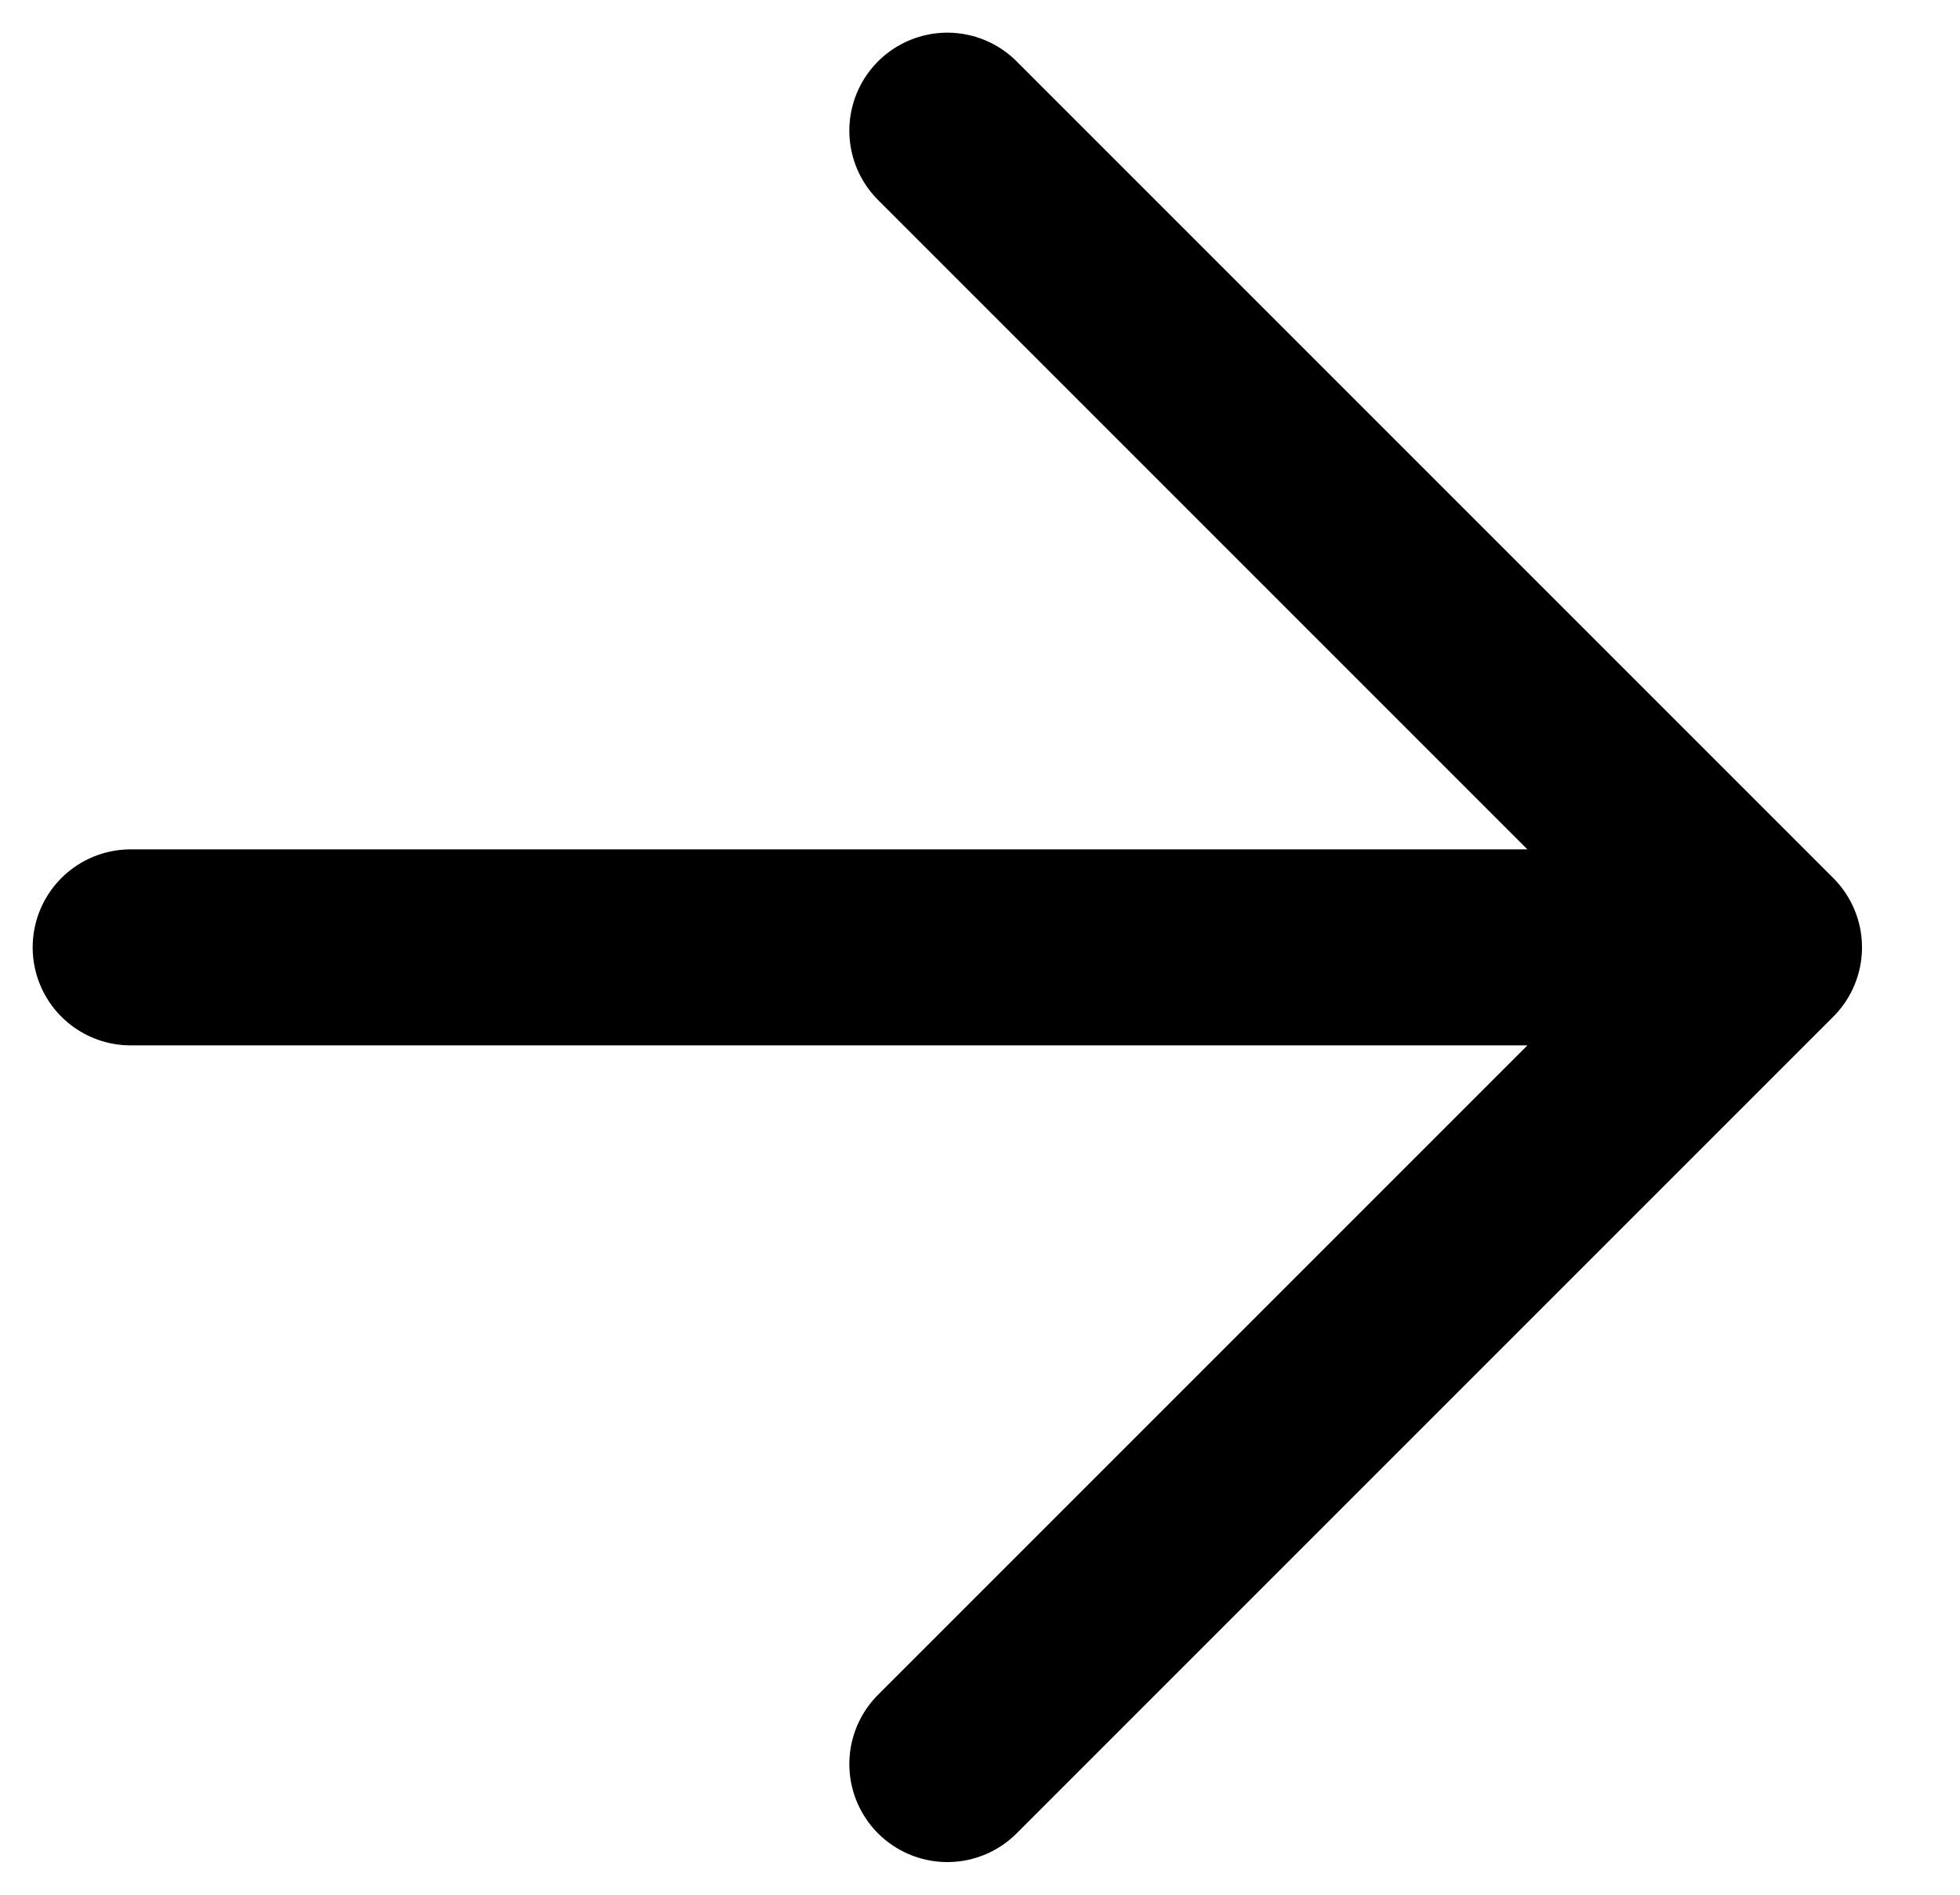
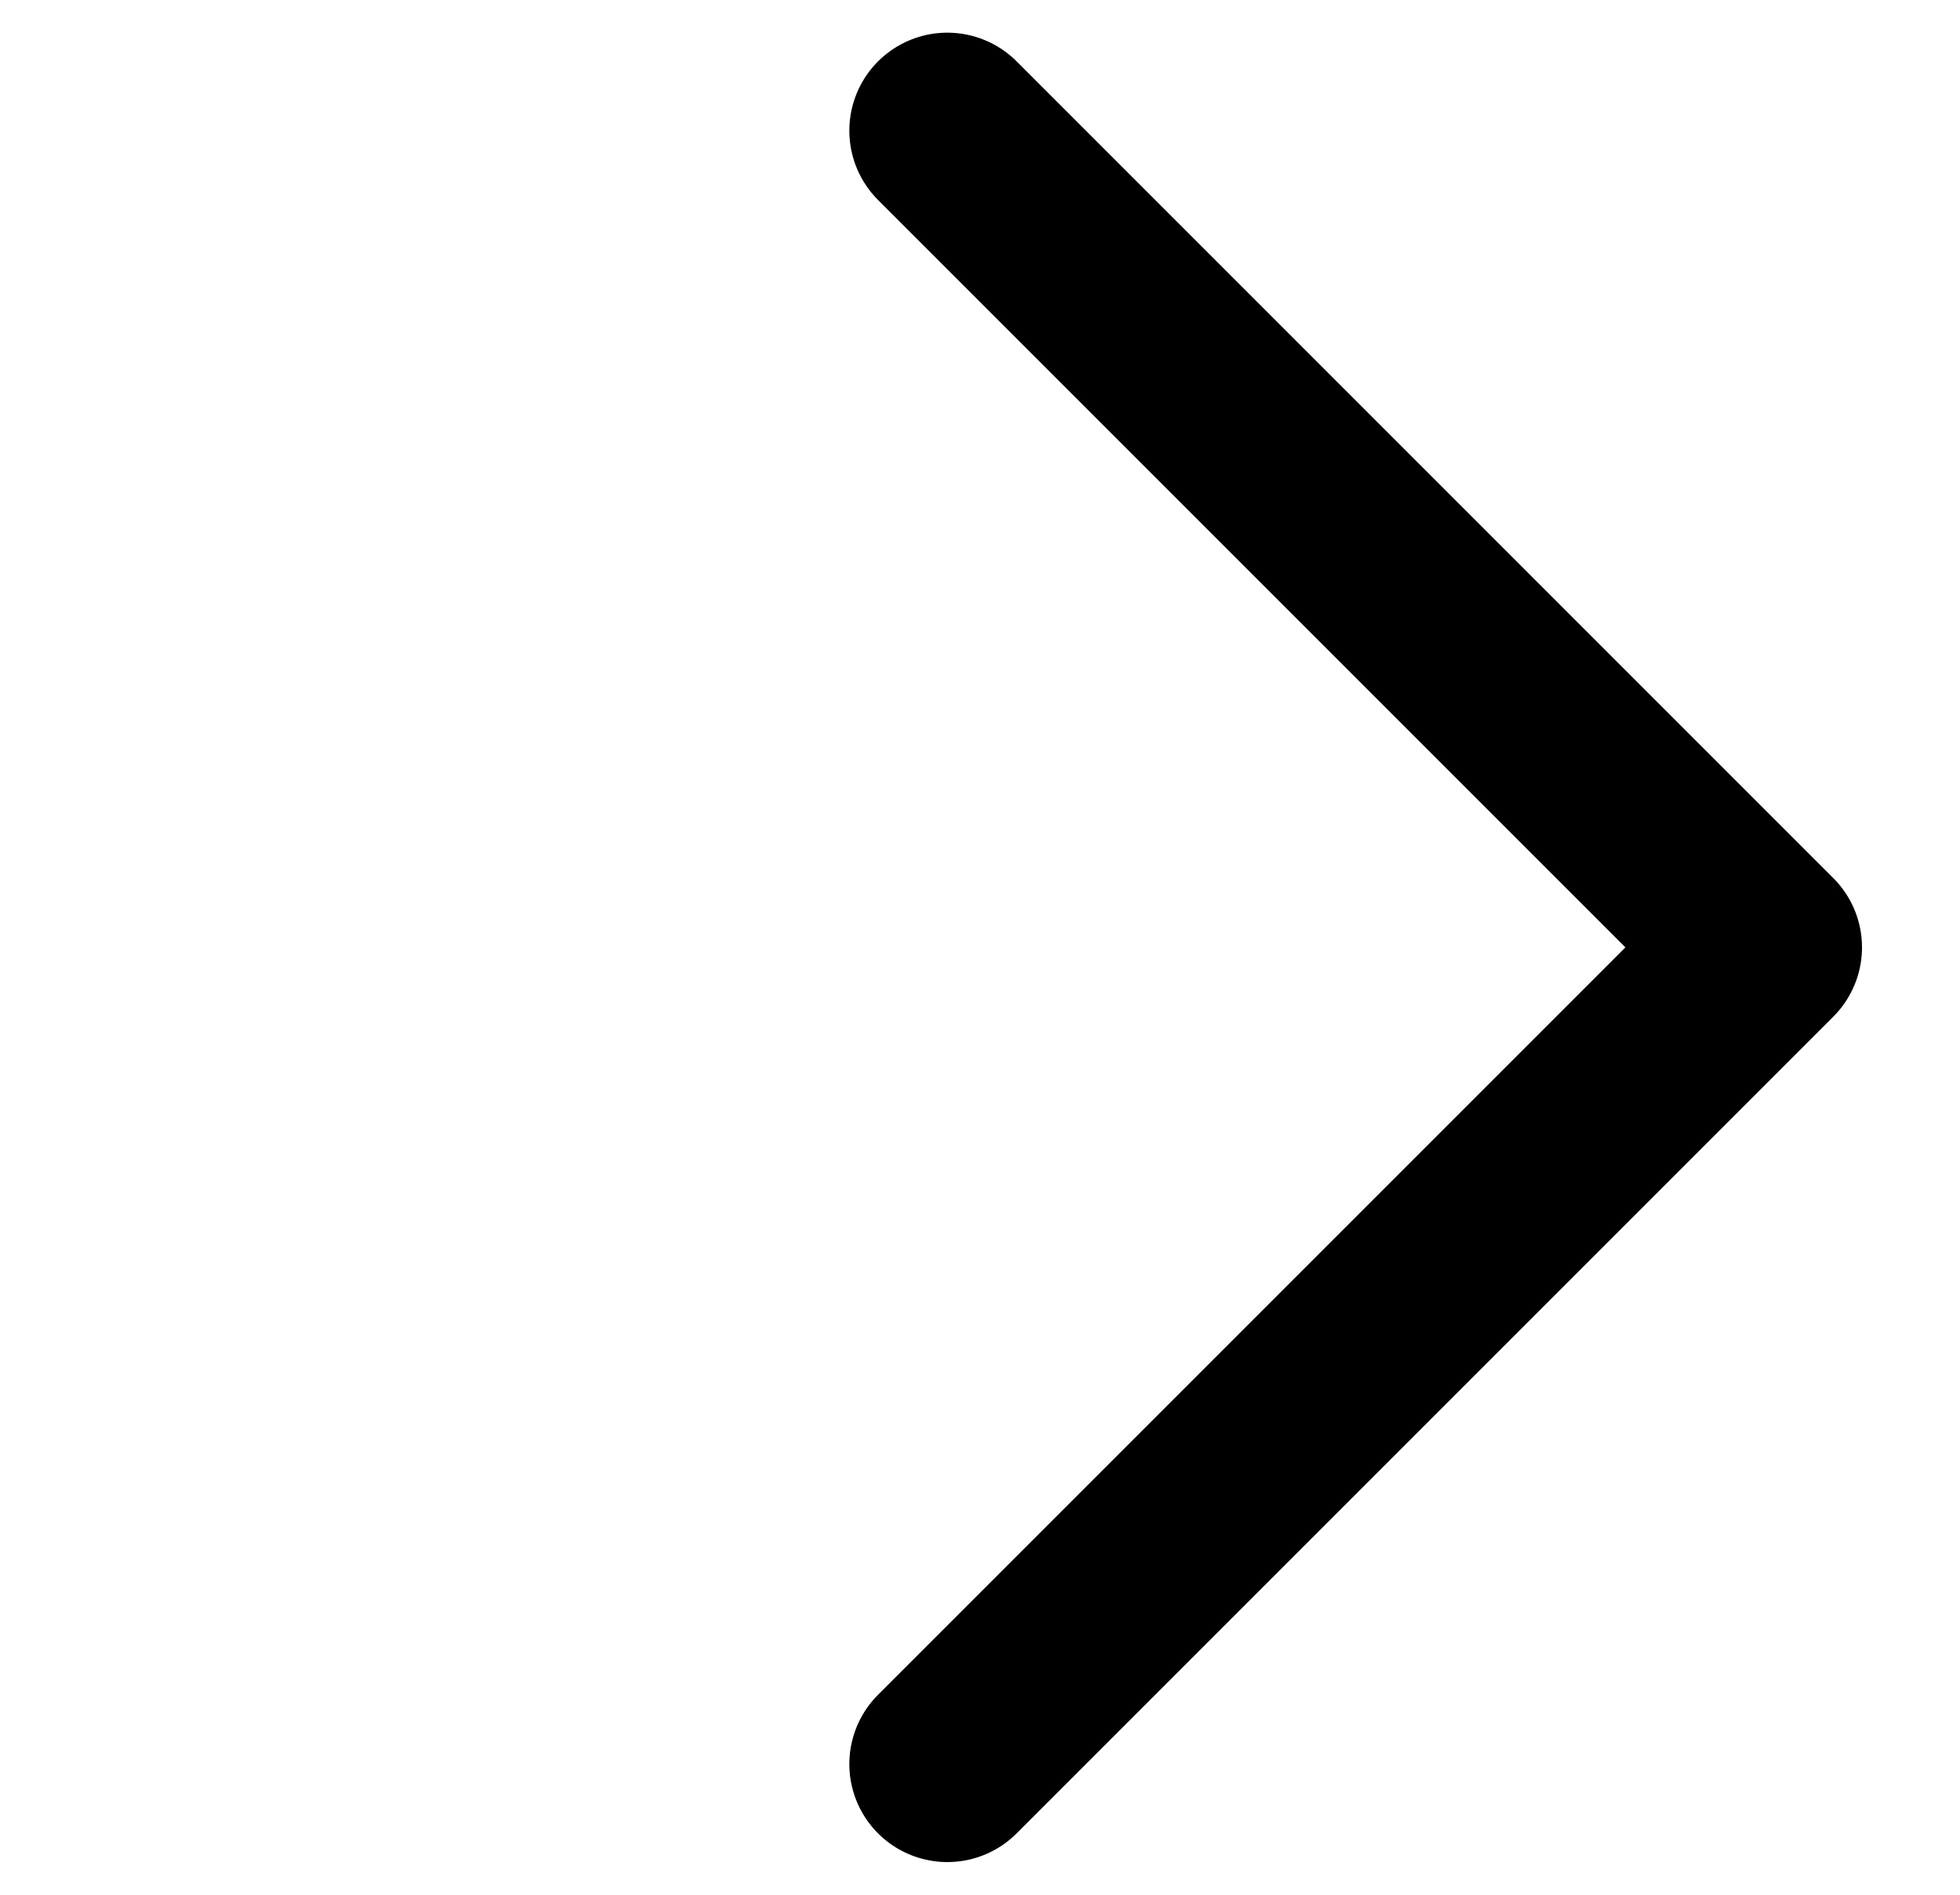
<svg xmlns="http://www.w3.org/2000/svg" width="30" height="29" viewBox="0 0 30 29" fill="none">
-   <path d="M2 14.5H27M27 14.5L14.5 2M27 14.5L14.5 27" stroke="black" stroke-width="3" stroke-linecap="round" />
+   <path d="M2 14.5M27 14.5L14.5 2M27 14.5L14.5 27" stroke="black" stroke-width="3" stroke-linecap="round" />
</svg>